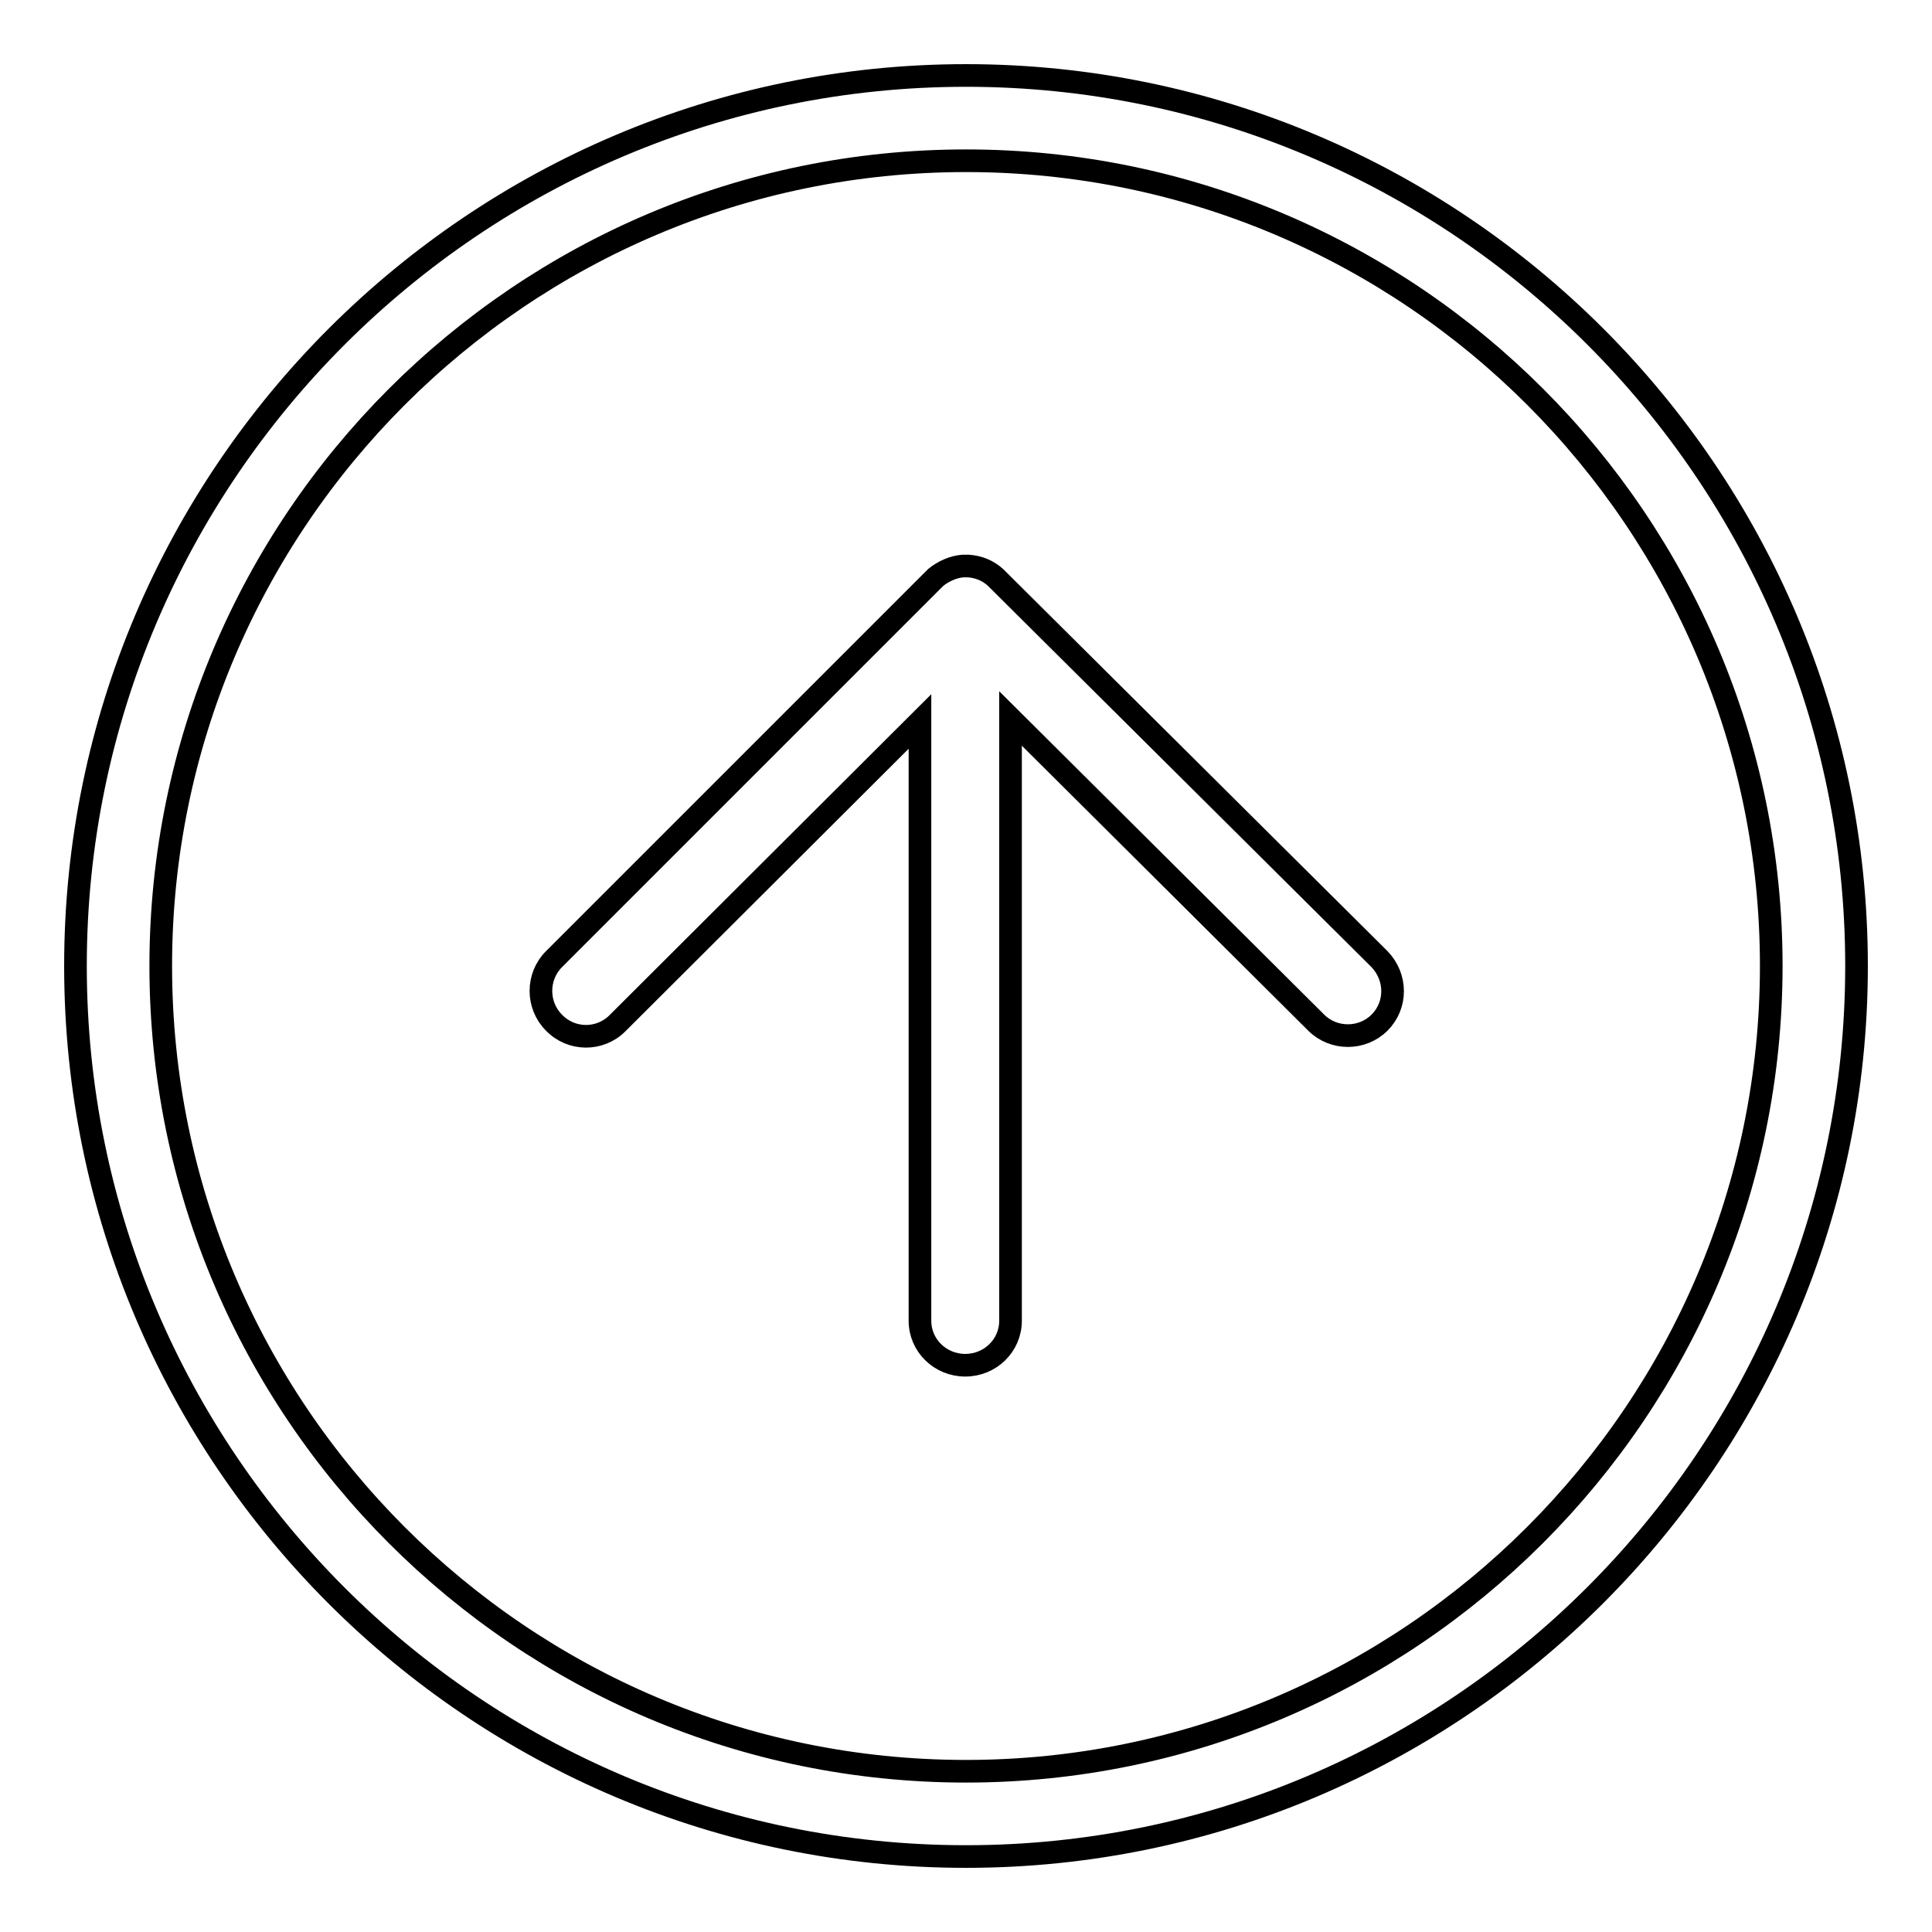
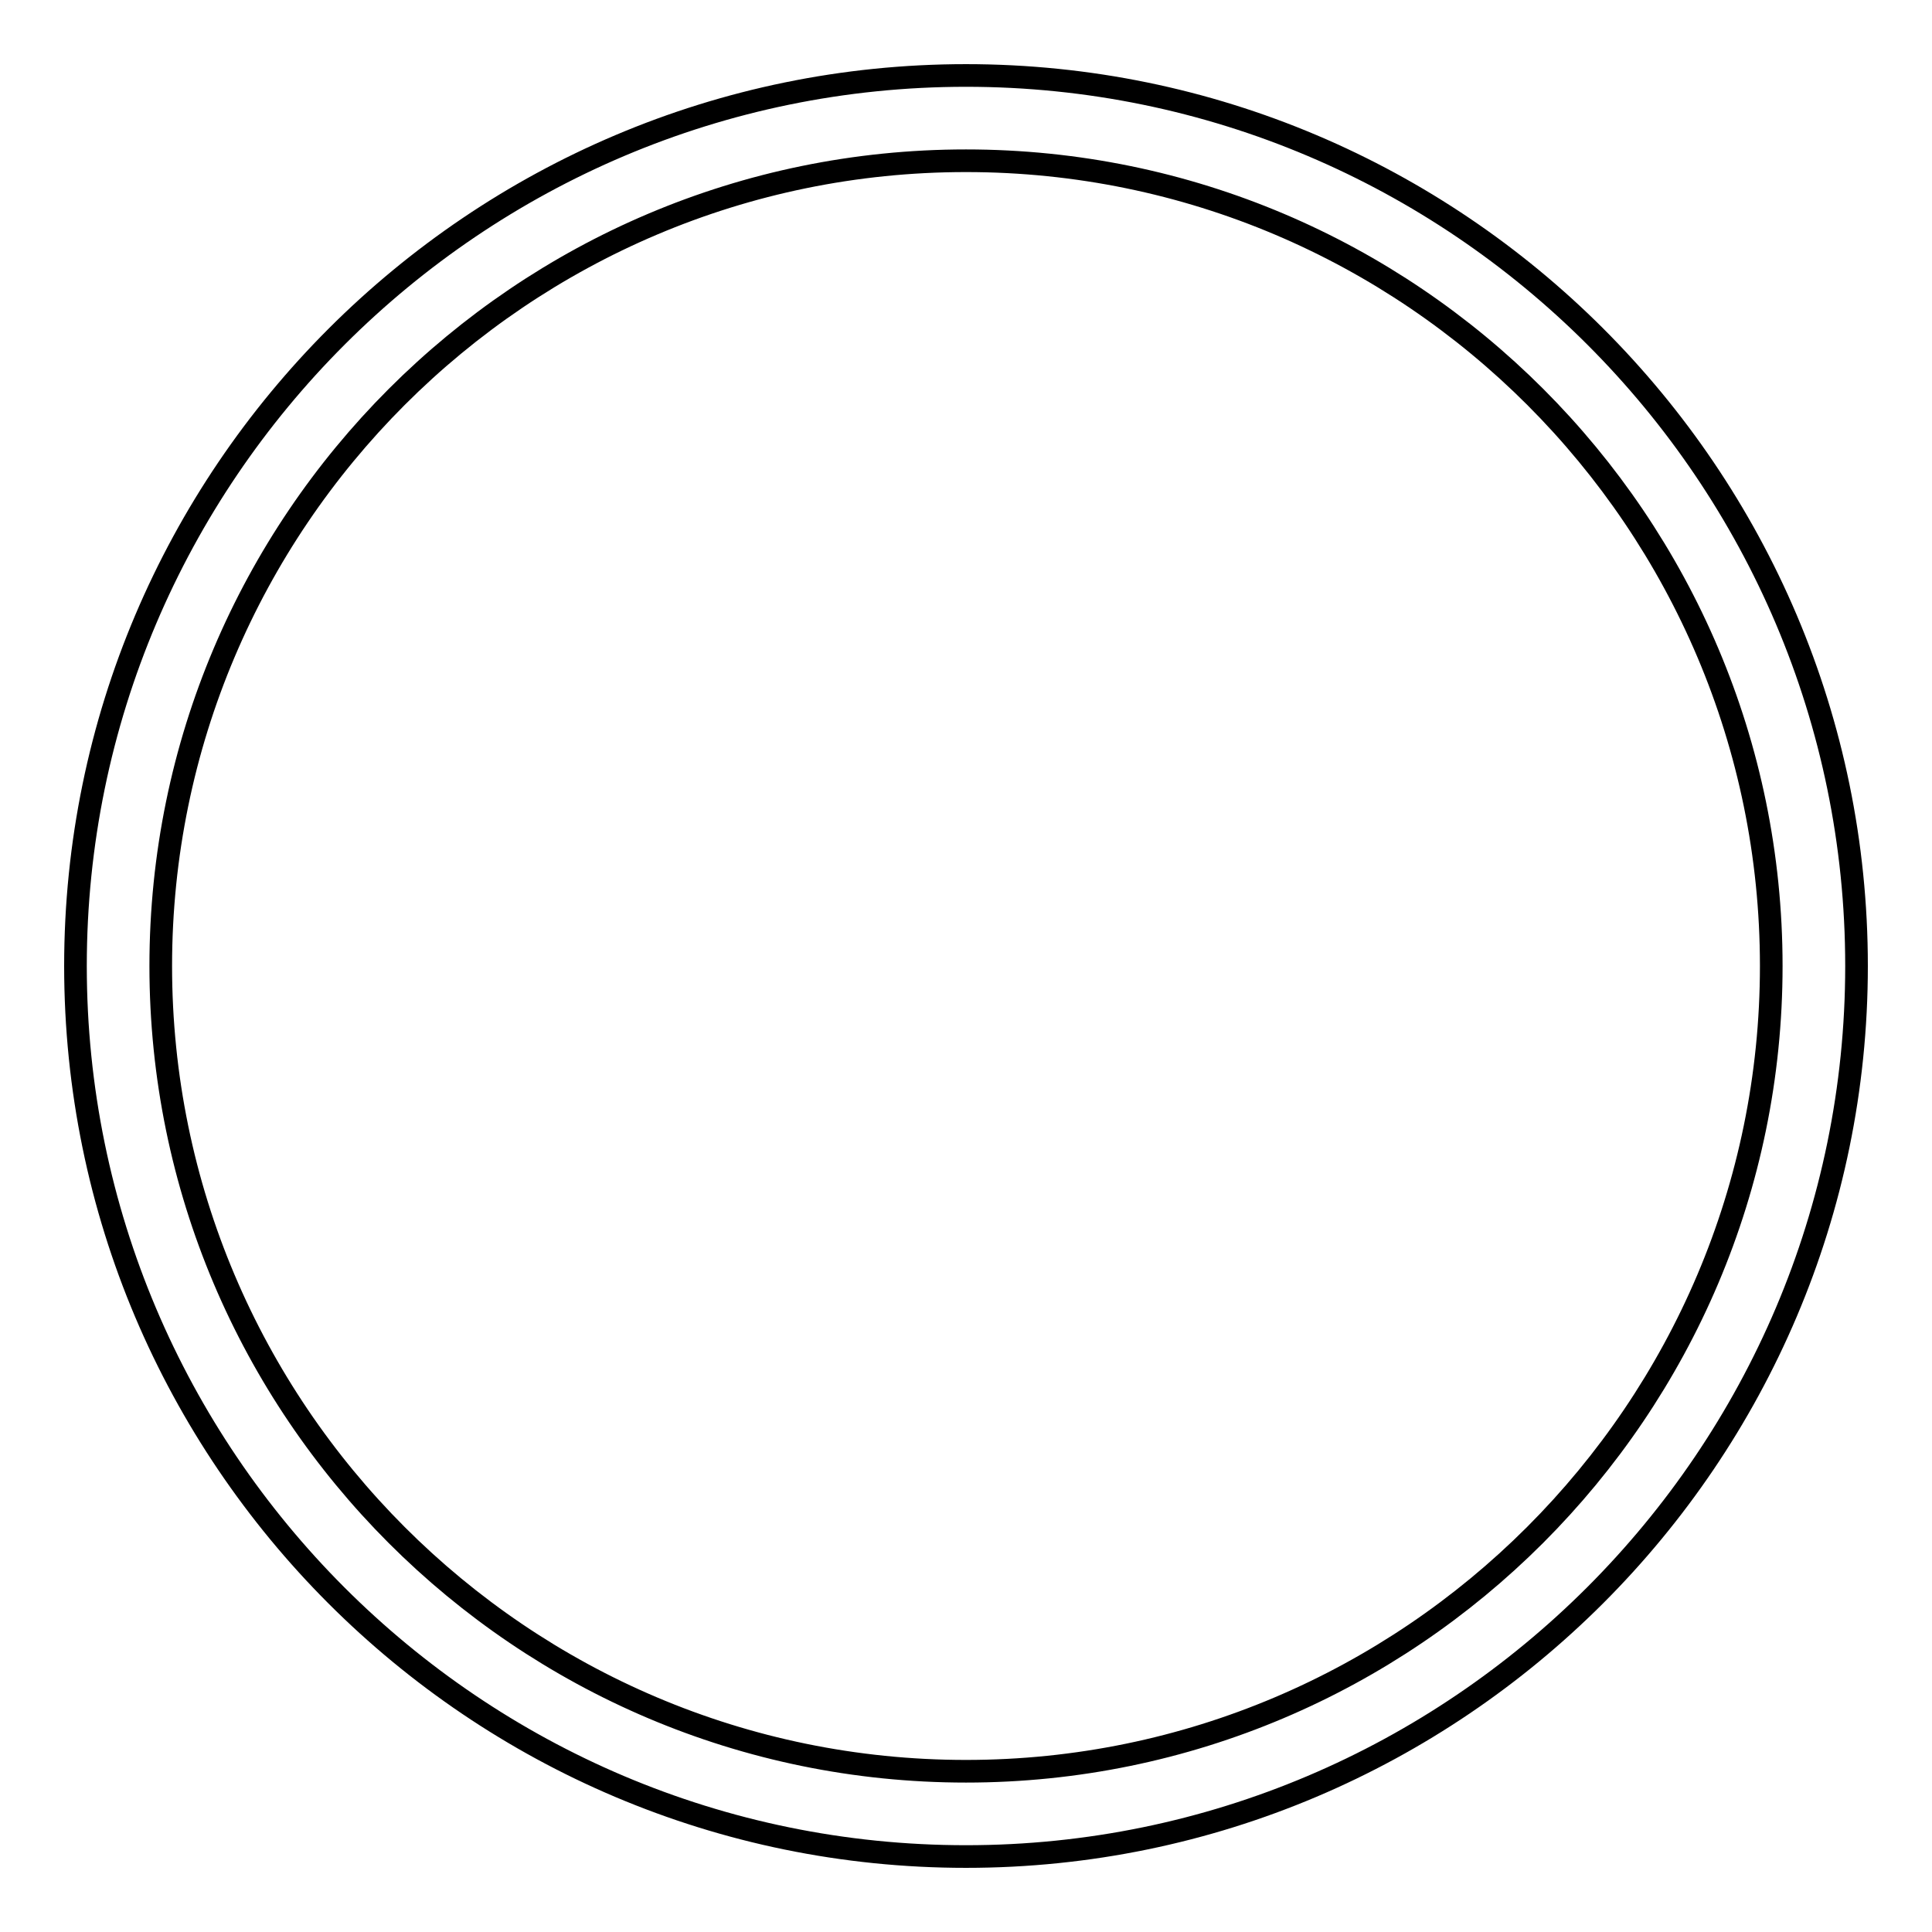
<svg xmlns="http://www.w3.org/2000/svg" version="1.1" x="0px" y="0px" viewBox="0 0 256 256" enable-background="new 0 0 256 256" xml:space="preserve">
  <g>
    <g>
      <path stroke-width="3" fill-opacity="0" stroke="#000000" d="M128,246c65,0,118-53,118-118c0-65.1-53-118-118-118c-65,0-118,52.9-118,118C10,193.1,62.9,246,128,246z M128,21.3c58.9,0,106.7,47.9,106.7,106.7c0,58.8-47.9,106.7-106.7,106.7c-58.9,0-106.7-47.9-106.7-106.7C21.3,69.2,69.1,21.3,128,21.3z" />
-       <path stroke-width="3" fill-opacity="0" stroke="#000000" d="M81.8,135.6l40.1-40V175c0,3.3,2.7,5.9,6,5.9c3.3,0,6-2.6,6-5.9V95.2l40.5,40.3c2.3,2.3,6.1,2.3,8.4,0c2.3-2.3,2.3-6,0-8.4c0,0-50.8-50.5-50.9-50.6c-1-0.9-2.2-1.4-3.6-1.5c-0.2,0-0.4,0-0.7,0c-1.3,0.1-2.6,0.7-3.6,1.5c-0.1,0.1-50.6,50.6-50.6,50.6c-2.3,2.3-2.3,6.1,0,8.4C75.7,137.9,79.5,137.9,81.8,135.6z" />
    </g>
  </g>
</svg>